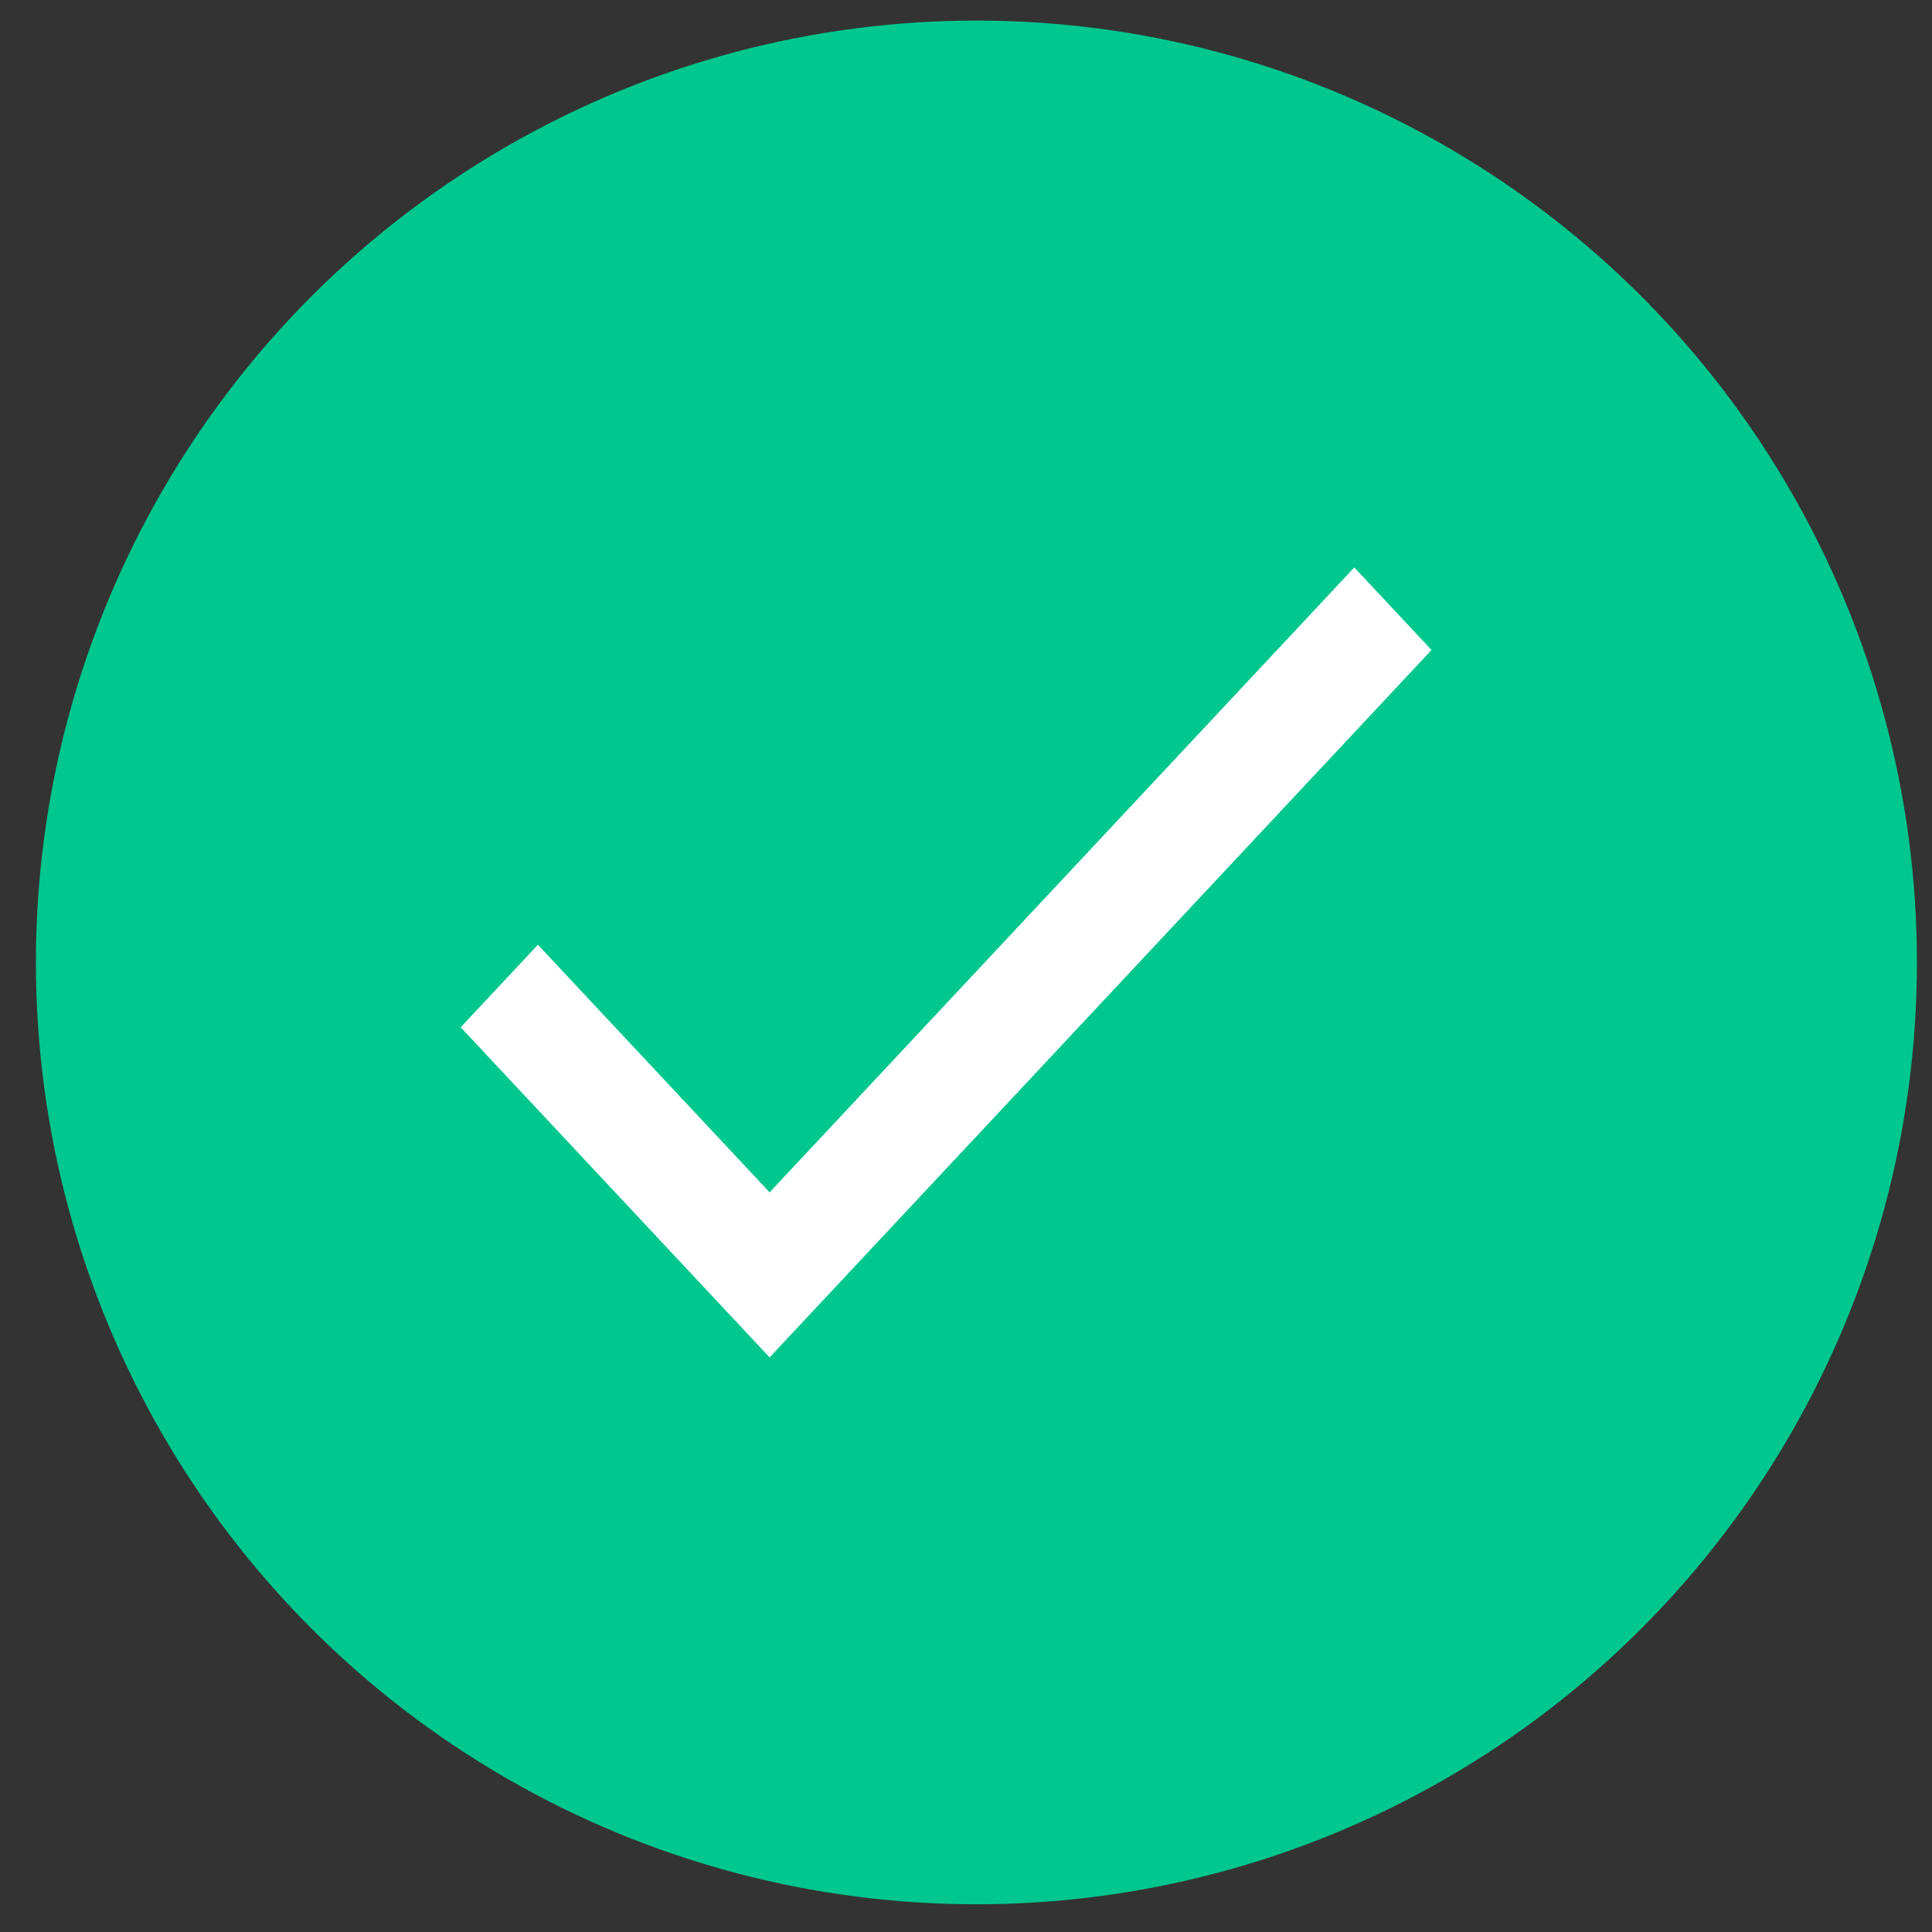
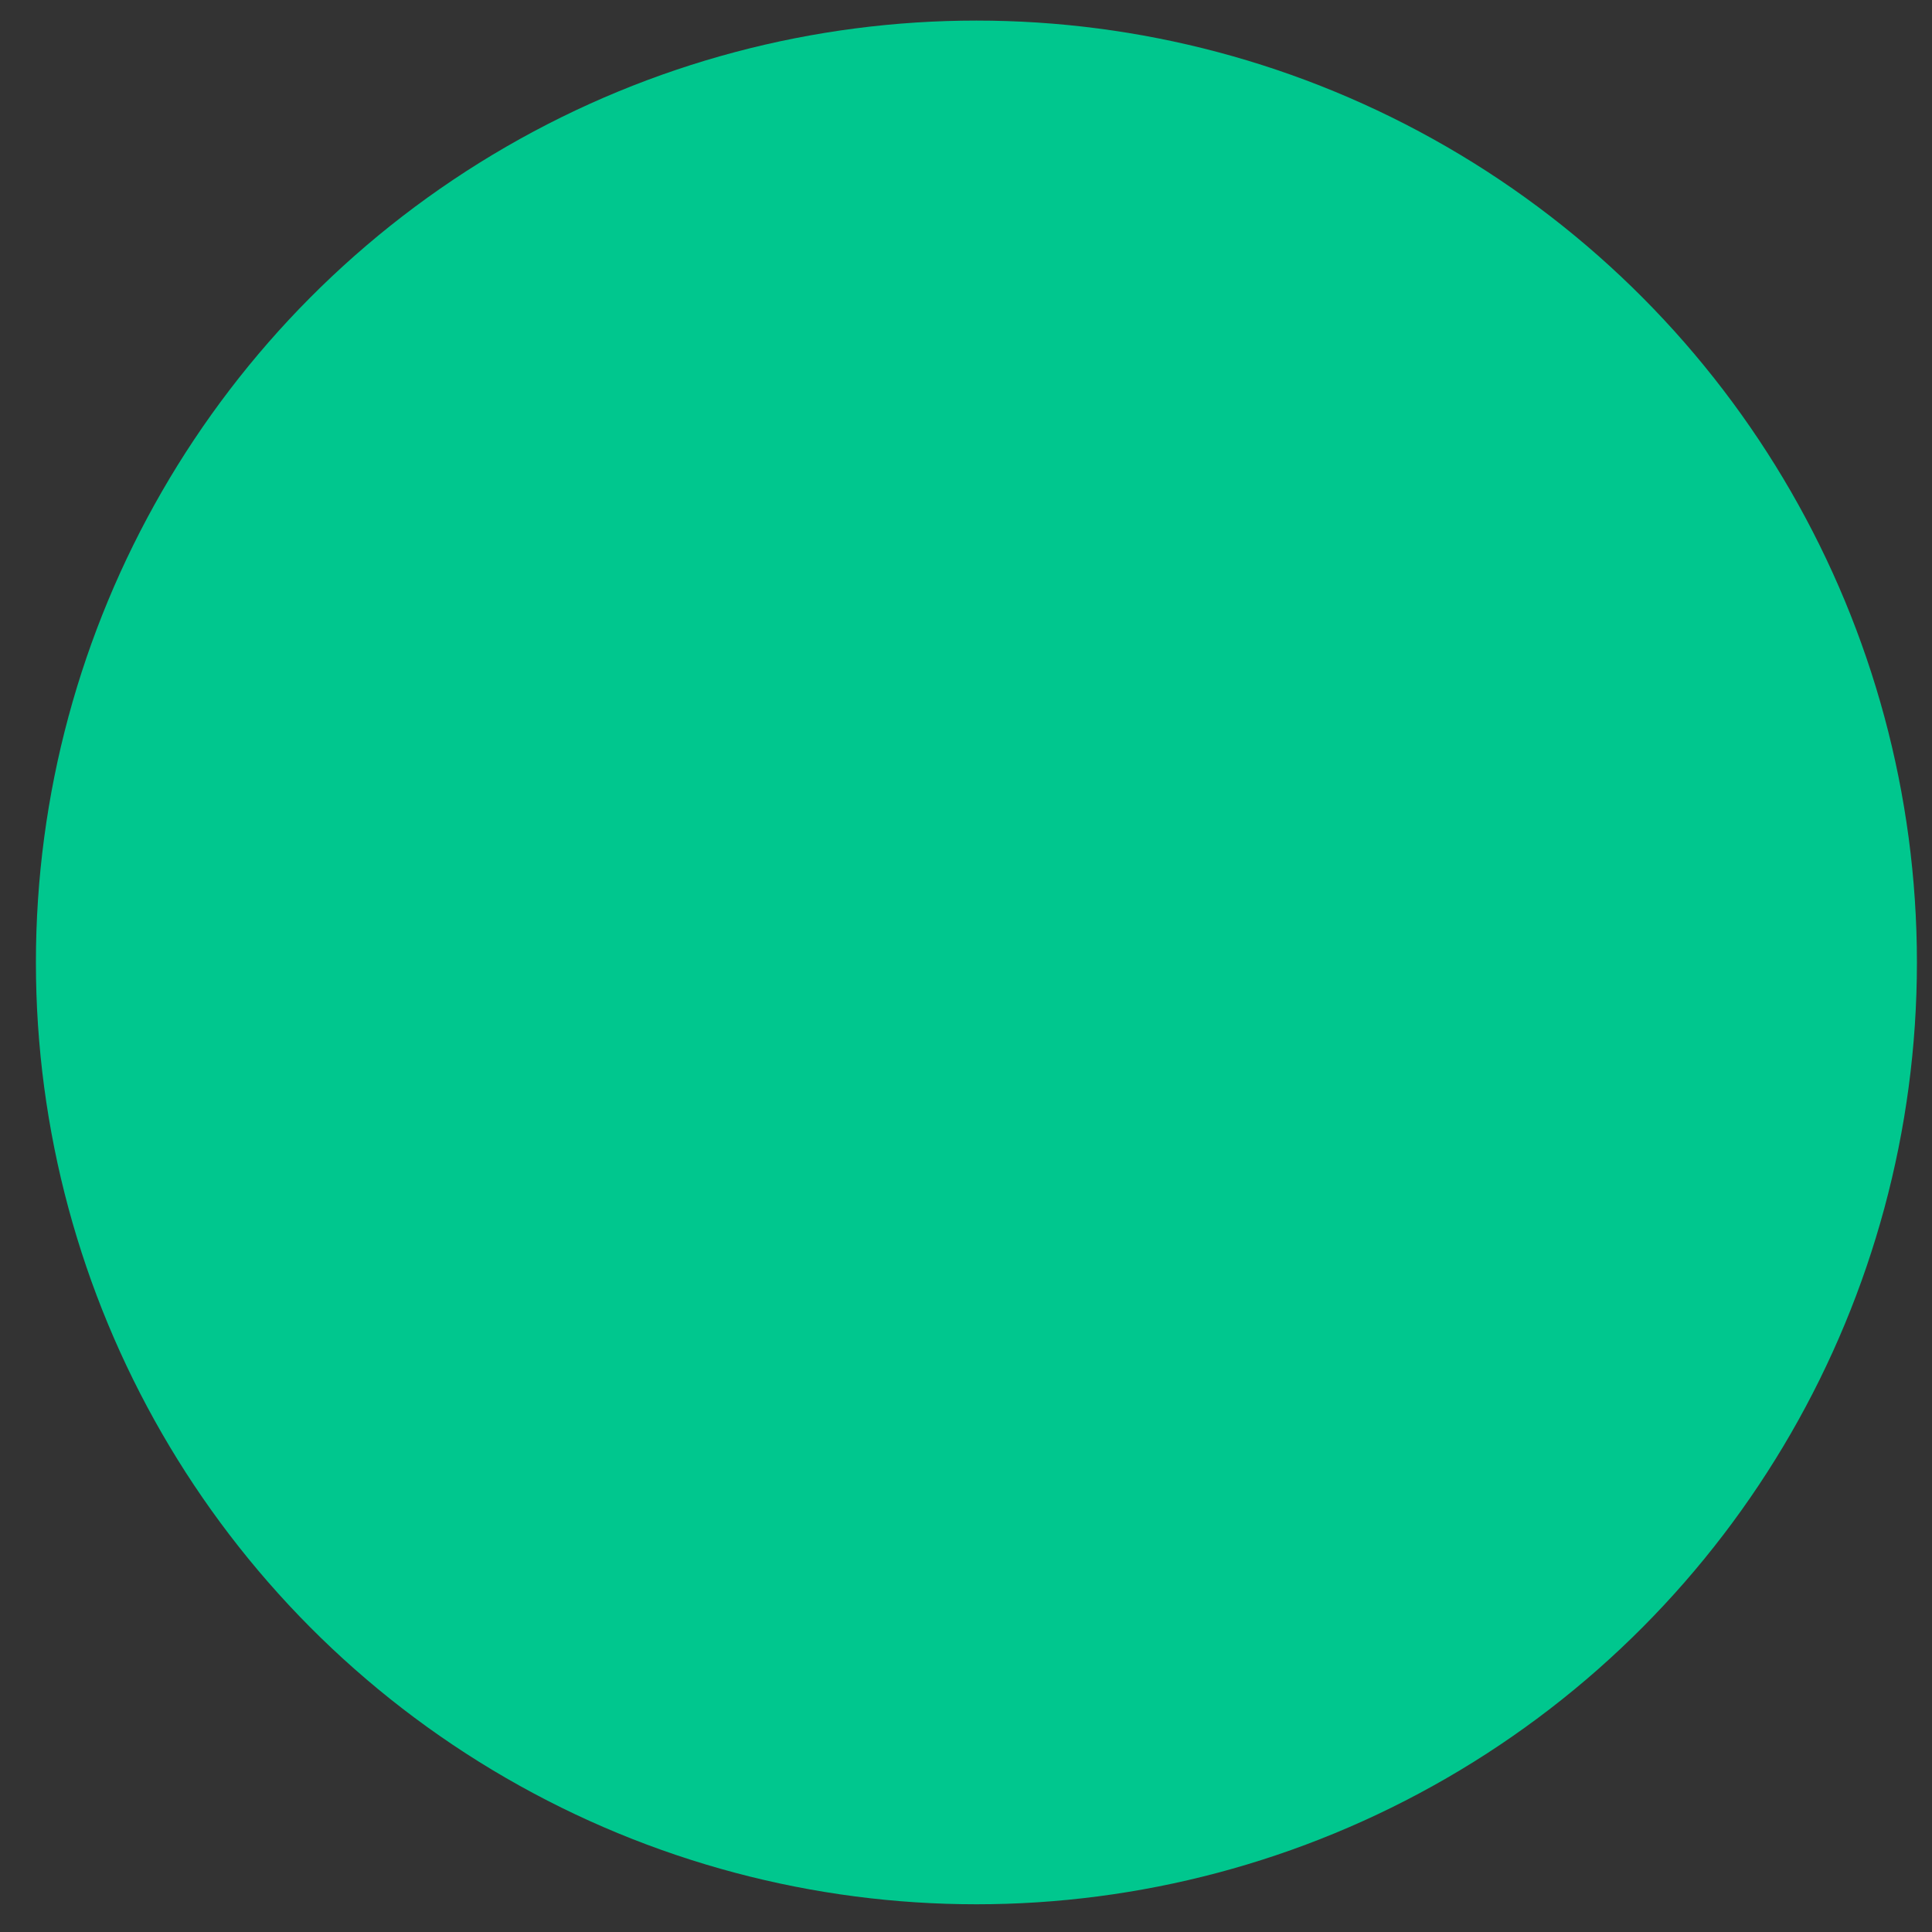
<svg xmlns="http://www.w3.org/2000/svg" viewBox="0 0 46 46" fill="none">
  <rect x="0" y="0" width="46" height="46" fill="#333333" stroke="none" />
  <ellipse cx="23.248" cy="22.915" rx="22.393" ry="22.425" fill="#00C78E" />
-   <path fill-rule="evenodd" clip-rule="evenodd" d="M18.324 28.389L12.807 22.494L10.969 24.459L18.324 32.319L34.084 15.476L32.245 13.511L18.324 28.389Z" fill="white" />
</svg>